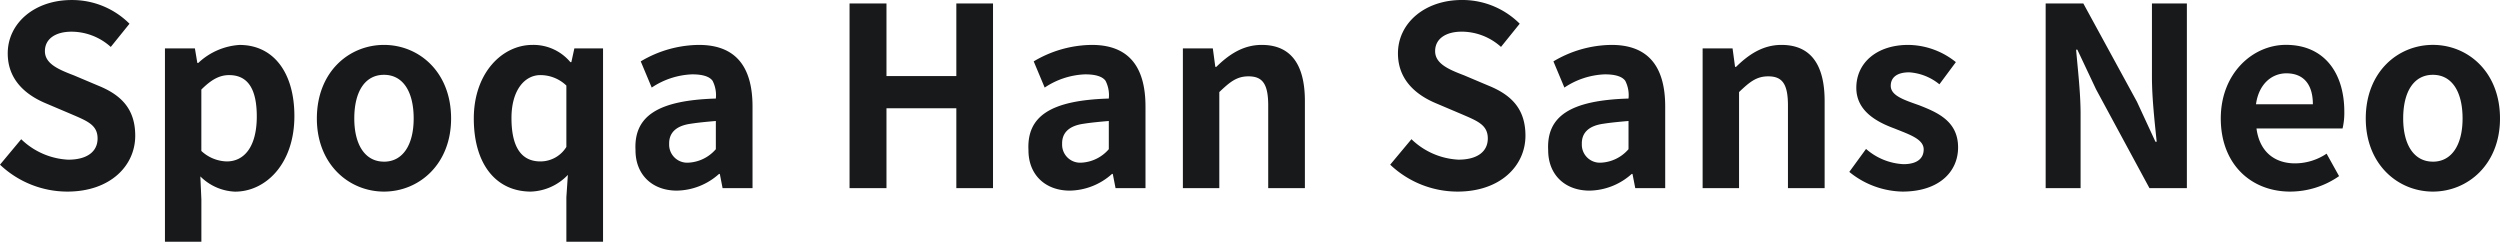
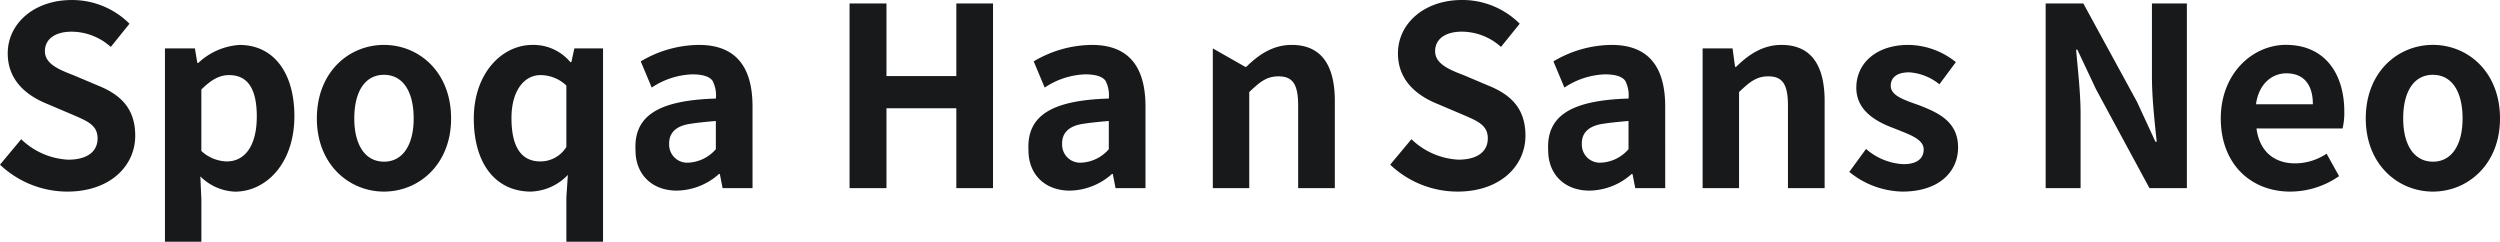
<svg xmlns="http://www.w3.org/2000/svg" width="360.72" height="34.884" viewBox="0 0 360.72 34.884">
-   <path d="M11.232.5C17.388.5,21.024-3.2,21.024-7.56c0-3.888-2.052-5.9-5.364-7.236l-3.492-1.476c-2.268-.864-4.176-1.692-4.176-3.492,0-1.764,1.512-2.808,3.852-2.808a8.5,8.5,0,0,1,5.652,2.2l2.7-3.348a11.7,11.7,0,0,0-8.352-3.42c-5.364,0-9.216,3.348-9.216,7.7,0,3.888,2.7,6.012,5.4,7.164l3.564,1.512c2.412,1.044,4,1.584,4,3.6,0,1.872-1.476,3.06-4.248,3.06A10.481,10.481,0,0,1,4.572-7.056L1.512-3.384A14.13,14.13,0,0,0,11.232.5Zm18.4-20.664h-4.32V7.74h5.256V1.62L30.42-1.692a7.493,7.493,0,0,0,5,2.2c4.428,0,8.568-4,8.568-10.908,0-6.192-2.952-10.26-7.92-10.26a9.571,9.571,0,0,0-5.94,2.592h-.144ZM34.236-3.852a5.573,5.573,0,0,1-3.672-1.512V-14.22c1.4-1.4,2.592-2.088,4-2.088,2.772,0,4,2.088,4,5.976C38.556-5.868,36.684-3.852,34.236-3.852ZM56.916.5C61.956.5,66.6-3.42,66.6-10.044c0-6.732-4.644-10.62-9.684-10.62s-9.684,3.888-9.684,10.62C47.232-3.42,51.876.5,56.916.5Zm0-4.32c-2.736,0-4.284-2.448-4.284-6.228,0-3.888,1.548-6.3,4.284-6.3s4.284,2.412,4.284,6.3C61.2-6.264,59.652-3.816,56.916-3.816ZM83.448-1.908l-.216,3.24V7.74h5.292v-27.9h-4.14l-.432,1.98h-.144a6.943,6.943,0,0,0-5.472-2.484c-4.356,0-8.46,4.032-8.46,10.62S73.08.5,78.12.5A7.732,7.732,0,0,0,83.448-1.908Zm-3.96-1.944c-2.772,0-4.176-2.088-4.176-6.264,0-4.032,1.908-6.192,4.176-6.192A5.416,5.416,0,0,1,83.232-14.8V-5.94A4.4,4.4,0,0,1,79.488-3.852ZM99.18.36a9.309,9.309,0,0,0,6.084-2.412h.108l.4,2.052h4.32V-11.772c0-5.94-2.592-8.892-7.74-8.892a16.634,16.634,0,0,0-8.388,2.376l1.584,3.78a11.2,11.2,0,0,1,5.832-1.908c1.548,0,2.52.324,2.952.936a4.574,4.574,0,0,1,.468,2.556c-8.352.252-11.844,2.52-11.592,7.452C93.2-1.98,95.58.36,99.18.36Zm1.62-4.032a2.6,2.6,0,0,1-2.736-2.7c-.036-1.44.792-2.592,3.1-2.916,1.152-.18,2.376-.288,3.636-.4v4.068A5.585,5.585,0,0,1,100.8-3.672ZM129.42-26.64h-5.328V0h5.328V-11.52H139.5V0h5.292V-26.64H139.5v10.476H129.42Zm26.46,27a9.308,9.308,0,0,0,6.084-2.412h.108l.4,2.052h4.32V-11.772c0-5.94-2.592-8.892-7.74-8.892a16.634,16.634,0,0,0-8.388,2.376l1.584,3.78a11.2,11.2,0,0,1,5.832-1.908c1.548,0,2.52.324,2.952.936a4.575,4.575,0,0,1,.468,2.556c-8.352.252-11.844,2.52-11.592,7.452C149.9-1.98,152.28.36,155.88.36Zm1.62-4.032a2.6,2.6,0,0,1-2.736-2.7c-.036-1.44.792-2.592,3.1-2.916,1.152-.18,2.376-.288,3.636-.4v4.068A5.585,5.585,0,0,1,157.5-3.672ZM176.508-20.16h-4.32V0h5.256V-13.86c1.548-1.476,2.52-2.268,4.212-2.268,2.016,0,2.844,1.08,2.844,4.212V0h5.292V-12.564c0-5.076-1.872-8.1-6.228-8.1-2.736,0-4.788,1.44-6.552,3.168h-.144ZM211.824.5c6.156,0,9.792-3.708,9.792-8.064,0-3.888-2.052-5.9-5.364-7.236l-3.492-1.476c-2.268-.864-4.176-1.692-4.176-3.492,0-1.764,1.512-2.808,3.852-2.808a8.5,8.5,0,0,1,5.652,2.2l2.7-3.348a11.7,11.7,0,0,0-8.352-3.42c-5.364,0-9.216,3.348-9.216,7.7,0,3.888,2.7,6.012,5.4,7.164l3.564,1.512c2.412,1.044,4,1.584,4,3.6,0,1.872-1.476,3.06-4.248,3.06a10.481,10.481,0,0,1-6.768-2.952L202.1-3.384A14.13,14.13,0,0,0,211.824.5ZM230.868.36a9.308,9.308,0,0,0,6.084-2.412h.108l.4,2.052h4.32V-11.772c0-5.94-2.592-8.892-7.74-8.892a16.634,16.634,0,0,0-8.388,2.376l1.584,3.78a11.2,11.2,0,0,1,5.832-1.908c1.548,0,2.52.324,2.952.936a4.575,4.575,0,0,1,.468,2.556c-8.352.252-11.844,2.52-11.592,7.452C224.892-1.98,227.268.36,230.868.36Zm1.62-4.032a2.6,2.6,0,0,1-2.736-2.7c-.036-1.44.792-2.592,3.1-2.916,1.152-.18,2.376-.288,3.636-.4v4.068A5.585,5.585,0,0,1,232.488-3.672ZM251.5-20.16h-4.32V0h5.256V-13.86c1.548-1.476,2.52-2.268,4.212-2.268,2.016,0,2.844,1.08,2.844,4.212V0h5.292V-12.564c0-5.076-1.872-8.1-6.228-8.1-2.736,0-4.788,1.44-6.552,3.168h-.144ZM276.012.5c5.256,0,8.028-2.844,8.028-6.372,0-3.78-2.952-5.04-5.616-6.084-2.124-.756-4.1-1.368-4.1-2.808,0-1.152.828-1.944,2.664-1.944a7.664,7.664,0,0,1,4.356,1.728l2.376-3.2a11.113,11.113,0,0,0-6.876-2.484c-4.5,0-7.488,2.556-7.488,6.192,0,3.348,2.952,4.932,5.508,5.868,2.124.864,4.212,1.512,4.212,3.024,0,1.26-.9,2.124-2.916,2.124a8.833,8.833,0,0,1-5.4-2.2L268.344-2.34A12.482,12.482,0,0,0,276.012.5Zm26.1-27.144h-5.436V0h5.04V-10.692c0-3.06-.4-6.408-.648-9.288h.18l2.7,5.724L311.652,0h5.4V-26.64h-5.04v10.62c0,3.024.4,6.552.684,9.324h-.18l-2.664-5.76ZM331.956.5a12.353,12.353,0,0,0,7.056-2.232l-1.8-3.24a8.219,8.219,0,0,1-4.536,1.4c-3.024,0-5.148-1.728-5.58-5.04h12.42a9.836,9.836,0,0,0,.252-2.412c0-5.58-2.88-9.648-8.424-9.648-4.788,0-9.4,4.1-9.4,10.62C321.948-3.42,326.34.5,331.956.5Zm3.276-12.6h-8.208c.4-2.916,2.268-4.464,4.392-4.464C334.008-16.56,335.232-14.832,335.232-12.1ZM352.548.5c5.04,0,9.684-3.924,9.684-10.548,0-6.732-4.644-10.62-9.684-10.62s-9.684,3.888-9.684,10.62C342.864-3.42,347.508.5,352.548.5Zm0-4.32c-2.736,0-4.284-2.448-4.284-6.228,0-3.888,1.548-6.3,4.284-6.3s4.284,2.412,4.284,6.3C356.832-6.264,355.284-3.816,352.548-3.816Z" transform="translate(-1.512 27.144)" fill="#17191a" />
+   <path d="M11.232.5C17.388.5,21.024-3.2,21.024-7.56c0-3.888-2.052-5.9-5.364-7.236l-3.492-1.476c-2.268-.864-4.176-1.692-4.176-3.492,0-1.764,1.512-2.808,3.852-2.808a8.5,8.5,0,0,1,5.652,2.2l2.7-3.348a11.7,11.7,0,0,0-8.352-3.42c-5.364,0-9.216,3.348-9.216,7.7,0,3.888,2.7,6.012,5.4,7.164l3.564,1.512c2.412,1.044,4,1.584,4,3.6,0,1.872-1.476,3.06-4.248,3.06A10.481,10.481,0,0,1,4.572-7.056L1.512-3.384A14.13,14.13,0,0,0,11.232.5Zm18.4-20.664h-4.32V7.74h5.256V1.62L30.42-1.692a7.493,7.493,0,0,0,5,2.2c4.428,0,8.568-4,8.568-10.908,0-6.192-2.952-10.26-7.92-10.26a9.571,9.571,0,0,0-5.94,2.592h-.144ZM34.236-3.852a5.573,5.573,0,0,1-3.672-1.512V-14.22c1.4-1.4,2.592-2.088,4-2.088,2.772,0,4,2.088,4,5.976C38.556-5.868,36.684-3.852,34.236-3.852ZM56.916.5C61.956.5,66.6-3.42,66.6-10.044c0-6.732-4.644-10.62-9.684-10.62s-9.684,3.888-9.684,10.62C47.232-3.42,51.876.5,56.916.5Zm0-4.32c-2.736,0-4.284-2.448-4.284-6.228,0-3.888,1.548-6.3,4.284-6.3s4.284,2.412,4.284,6.3C61.2-6.264,59.652-3.816,56.916-3.816ZM83.448-1.908l-.216,3.24V7.74h5.292v-27.9h-4.14l-.432,1.98h-.144a6.943,6.943,0,0,0-5.472-2.484c-4.356,0-8.46,4.032-8.46,10.62S73.08.5,78.12.5A7.732,7.732,0,0,0,83.448-1.908Zm-3.96-1.944c-2.772,0-4.176-2.088-4.176-6.264,0-4.032,1.908-6.192,4.176-6.192A5.416,5.416,0,0,1,83.232-14.8V-5.94A4.4,4.4,0,0,1,79.488-3.852ZM99.18.36a9.309,9.309,0,0,0,6.084-2.412h.108l.4,2.052h4.32V-11.772c0-5.94-2.592-8.892-7.74-8.892a16.634,16.634,0,0,0-8.388,2.376l1.584,3.78a11.2,11.2,0,0,1,5.832-1.908c1.548,0,2.52.324,2.952.936a4.574,4.574,0,0,1,.468,2.556c-8.352.252-11.844,2.52-11.592,7.452C93.2-1.98,95.58.36,99.18.36Zm1.62-4.032a2.6,2.6,0,0,1-2.736-2.7c-.036-1.44.792-2.592,3.1-2.916,1.152-.18,2.376-.288,3.636-.4v4.068A5.585,5.585,0,0,1,100.8-3.672ZM129.42-26.64h-5.328V0h5.328V-11.52H139.5V0h5.292V-26.64H139.5v10.476H129.42Zm26.46,27a9.308,9.308,0,0,0,6.084-2.412h.108l.4,2.052h4.32V-11.772c0-5.94-2.592-8.892-7.74-8.892a16.634,16.634,0,0,0-8.388,2.376l1.584,3.78a11.2,11.2,0,0,1,5.832-1.908c1.548,0,2.52.324,2.952.936a4.575,4.575,0,0,1,.468,2.556c-8.352.252-11.844,2.52-11.592,7.452C149.9-1.98,152.28.36,155.88.36Zm1.62-4.032a2.6,2.6,0,0,1-2.736-2.7c-.036-1.44.792-2.592,3.1-2.916,1.152-.18,2.376-.288,3.636-.4v4.068A5.585,5.585,0,0,1,157.5-3.672ZM176.508-20.16V0h5.256V-13.86c1.548-1.476,2.52-2.268,4.212-2.268,2.016,0,2.844,1.08,2.844,4.212V0h5.292V-12.564c0-5.076-1.872-8.1-6.228-8.1-2.736,0-4.788,1.44-6.552,3.168h-.144ZM211.824.5c6.156,0,9.792-3.708,9.792-8.064,0-3.888-2.052-5.9-5.364-7.236l-3.492-1.476c-2.268-.864-4.176-1.692-4.176-3.492,0-1.764,1.512-2.808,3.852-2.808a8.5,8.5,0,0,1,5.652,2.2l2.7-3.348a11.7,11.7,0,0,0-8.352-3.42c-5.364,0-9.216,3.348-9.216,7.7,0,3.888,2.7,6.012,5.4,7.164l3.564,1.512c2.412,1.044,4,1.584,4,3.6,0,1.872-1.476,3.06-4.248,3.06a10.481,10.481,0,0,1-6.768-2.952L202.1-3.384A14.13,14.13,0,0,0,211.824.5ZM230.868.36a9.308,9.308,0,0,0,6.084-2.412h.108l.4,2.052h4.32V-11.772c0-5.94-2.592-8.892-7.74-8.892a16.634,16.634,0,0,0-8.388,2.376l1.584,3.78a11.2,11.2,0,0,1,5.832-1.908c1.548,0,2.52.324,2.952.936a4.575,4.575,0,0,1,.468,2.556c-8.352.252-11.844,2.52-11.592,7.452C224.892-1.98,227.268.36,230.868.36Zm1.62-4.032a2.6,2.6,0,0,1-2.736-2.7c-.036-1.44.792-2.592,3.1-2.916,1.152-.18,2.376-.288,3.636-.4v4.068A5.585,5.585,0,0,1,232.488-3.672ZM251.5-20.16h-4.32V0h5.256V-13.86c1.548-1.476,2.52-2.268,4.212-2.268,2.016,0,2.844,1.08,2.844,4.212V0h5.292V-12.564c0-5.076-1.872-8.1-6.228-8.1-2.736,0-4.788,1.44-6.552,3.168h-.144ZM276.012.5c5.256,0,8.028-2.844,8.028-6.372,0-3.78-2.952-5.04-5.616-6.084-2.124-.756-4.1-1.368-4.1-2.808,0-1.152.828-1.944,2.664-1.944a7.664,7.664,0,0,1,4.356,1.728l2.376-3.2a11.113,11.113,0,0,0-6.876-2.484c-4.5,0-7.488,2.556-7.488,6.192,0,3.348,2.952,4.932,5.508,5.868,2.124.864,4.212,1.512,4.212,3.024,0,1.26-.9,2.124-2.916,2.124a8.833,8.833,0,0,1-5.4-2.2L268.344-2.34A12.482,12.482,0,0,0,276.012.5Zm26.1-27.144h-5.436V0h5.04V-10.692c0-3.06-.4-6.408-.648-9.288h.18l2.7,5.724L311.652,0h5.4V-26.64h-5.04v10.62c0,3.024.4,6.552.684,9.324h-.18l-2.664-5.76ZM331.956.5a12.353,12.353,0,0,0,7.056-2.232l-1.8-3.24a8.219,8.219,0,0,1-4.536,1.4c-3.024,0-5.148-1.728-5.58-5.04h12.42a9.836,9.836,0,0,0,.252-2.412c0-5.58-2.88-9.648-8.424-9.648-4.788,0-9.4,4.1-9.4,10.62C321.948-3.42,326.34.5,331.956.5Zm3.276-12.6h-8.208c.4-2.916,2.268-4.464,4.392-4.464C334.008-16.56,335.232-14.832,335.232-12.1ZM352.548.5c5.04,0,9.684-3.924,9.684-10.548,0-6.732-4.644-10.62-9.684-10.62s-9.684,3.888-9.684,10.62C342.864-3.42,347.508.5,352.548.5Zm0-4.32c-2.736,0-4.284-2.448-4.284-6.228,0-3.888,1.548-6.3,4.284-6.3s4.284,2.412,4.284,6.3C356.832-6.264,355.284-3.816,352.548-3.816Z" transform="translate(-1.512 27.144)" fill="#17191a" />
</svg>